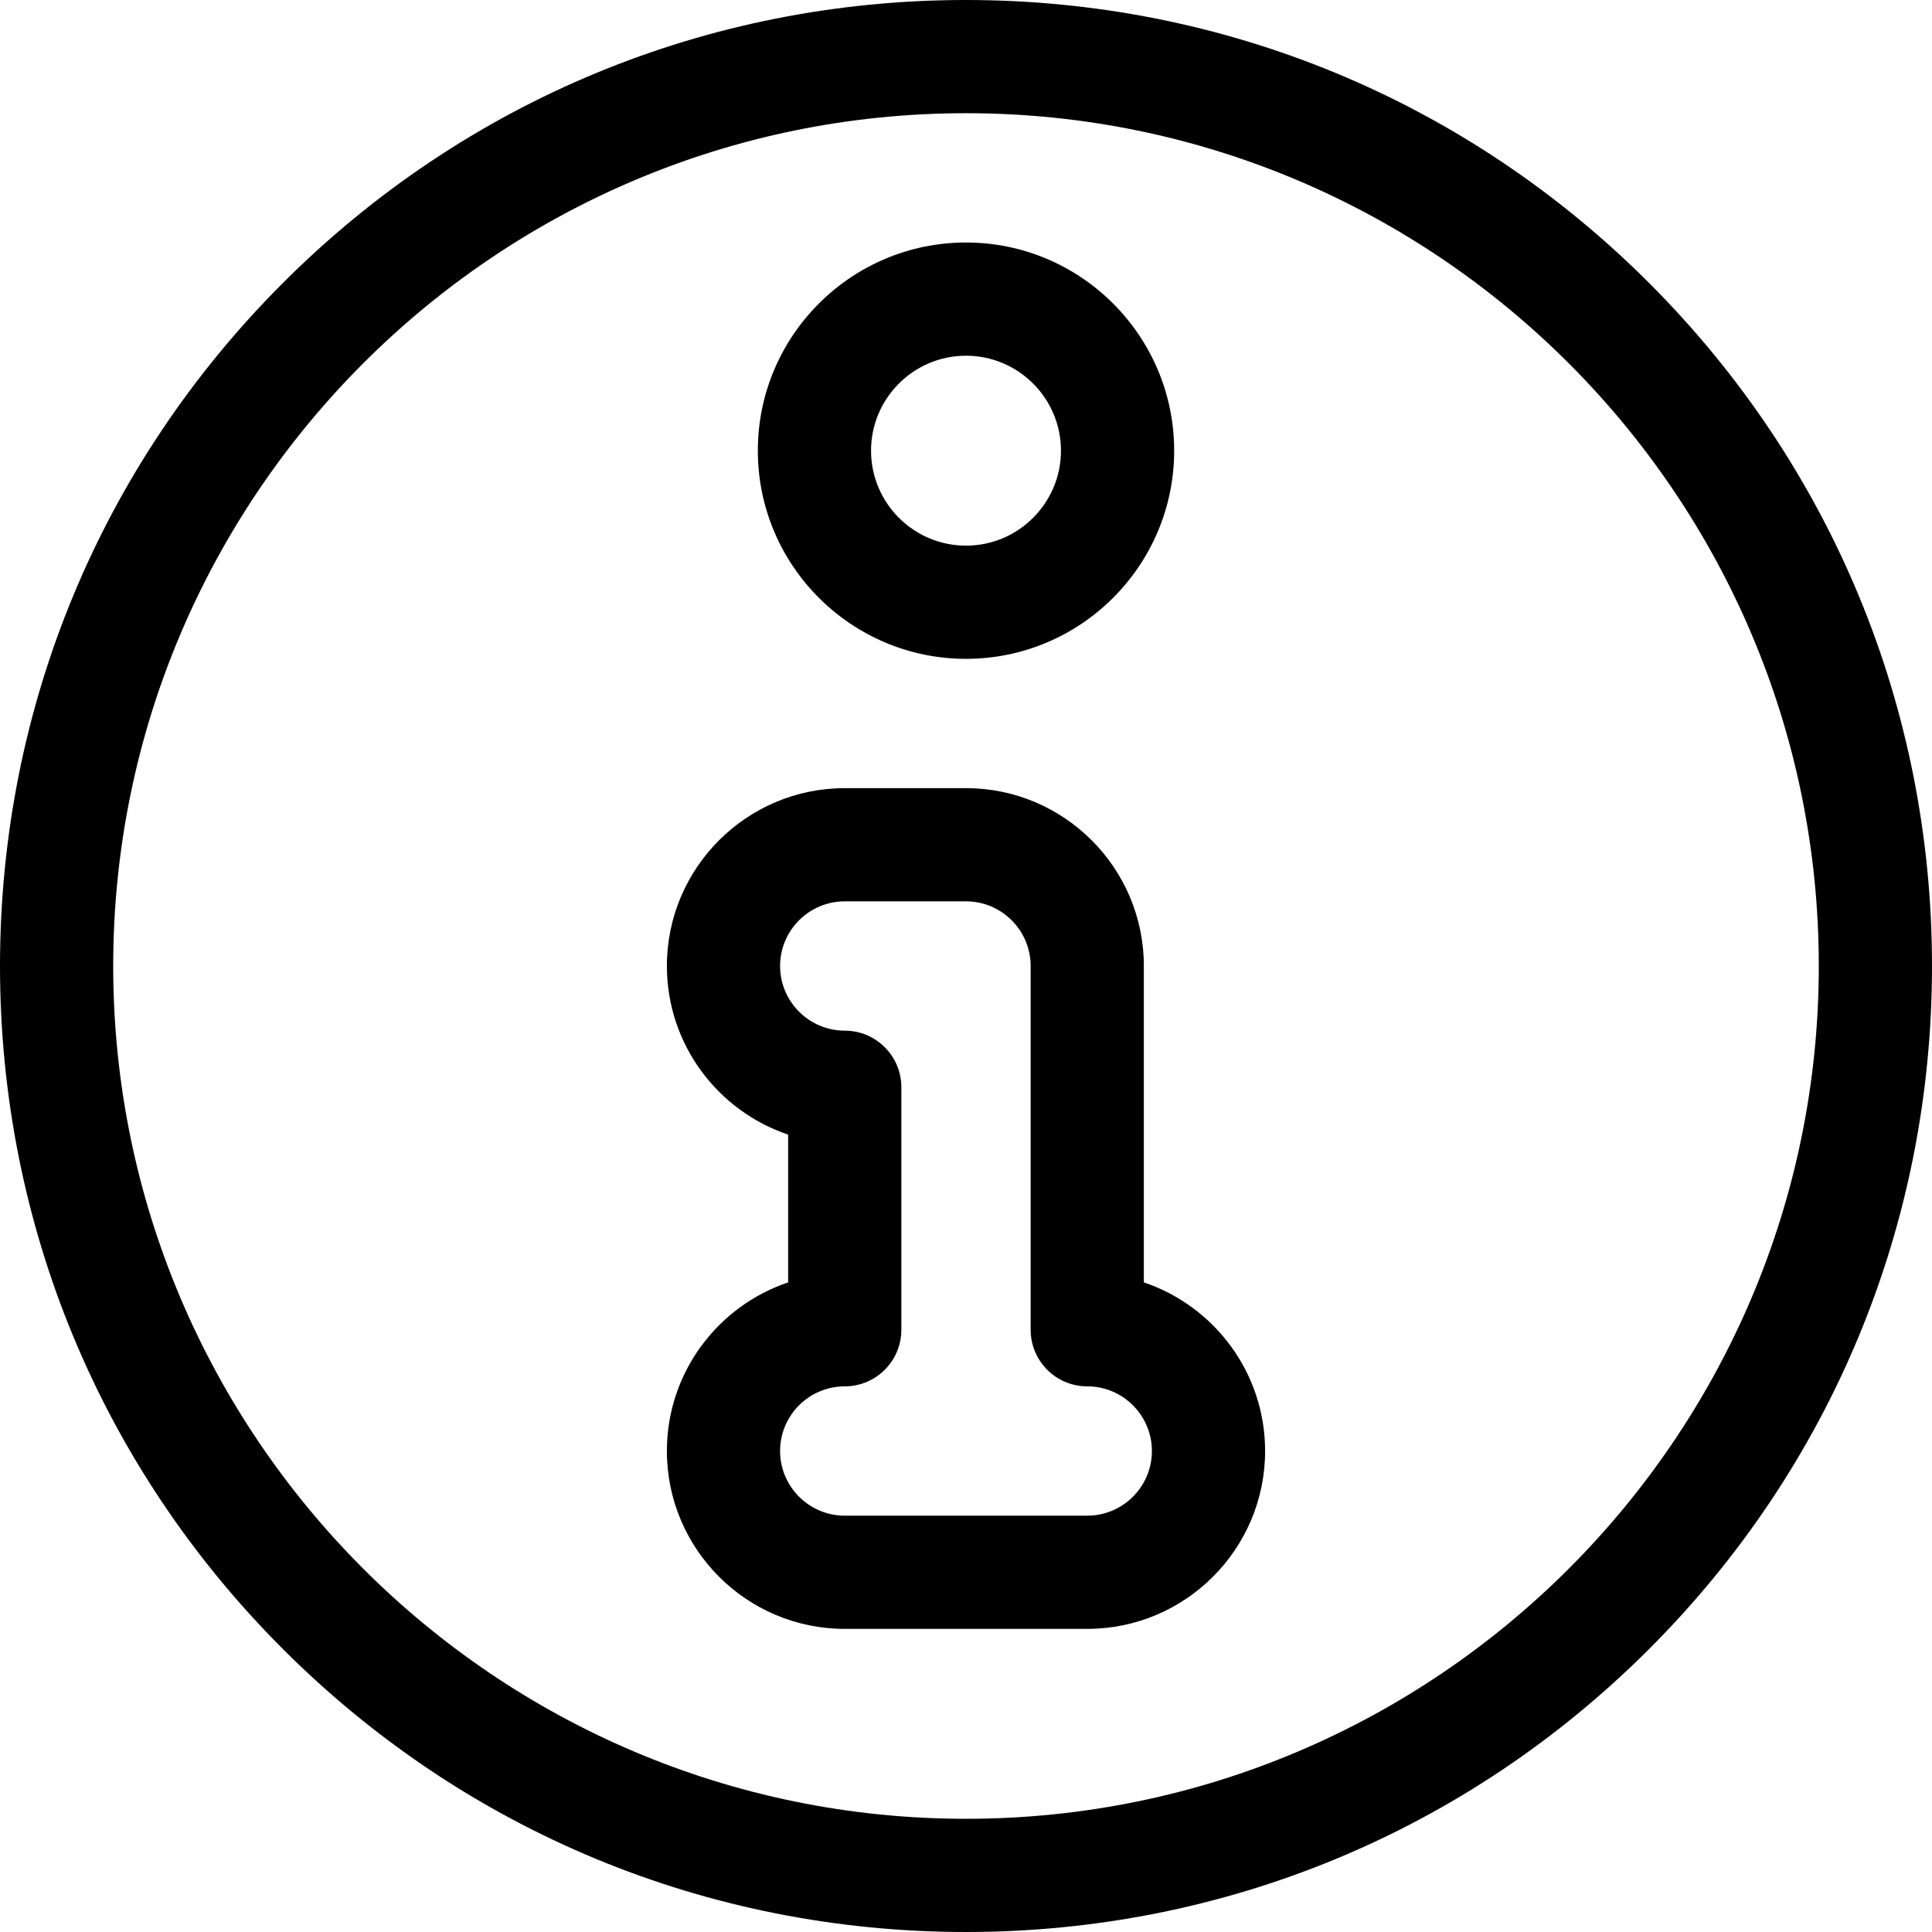
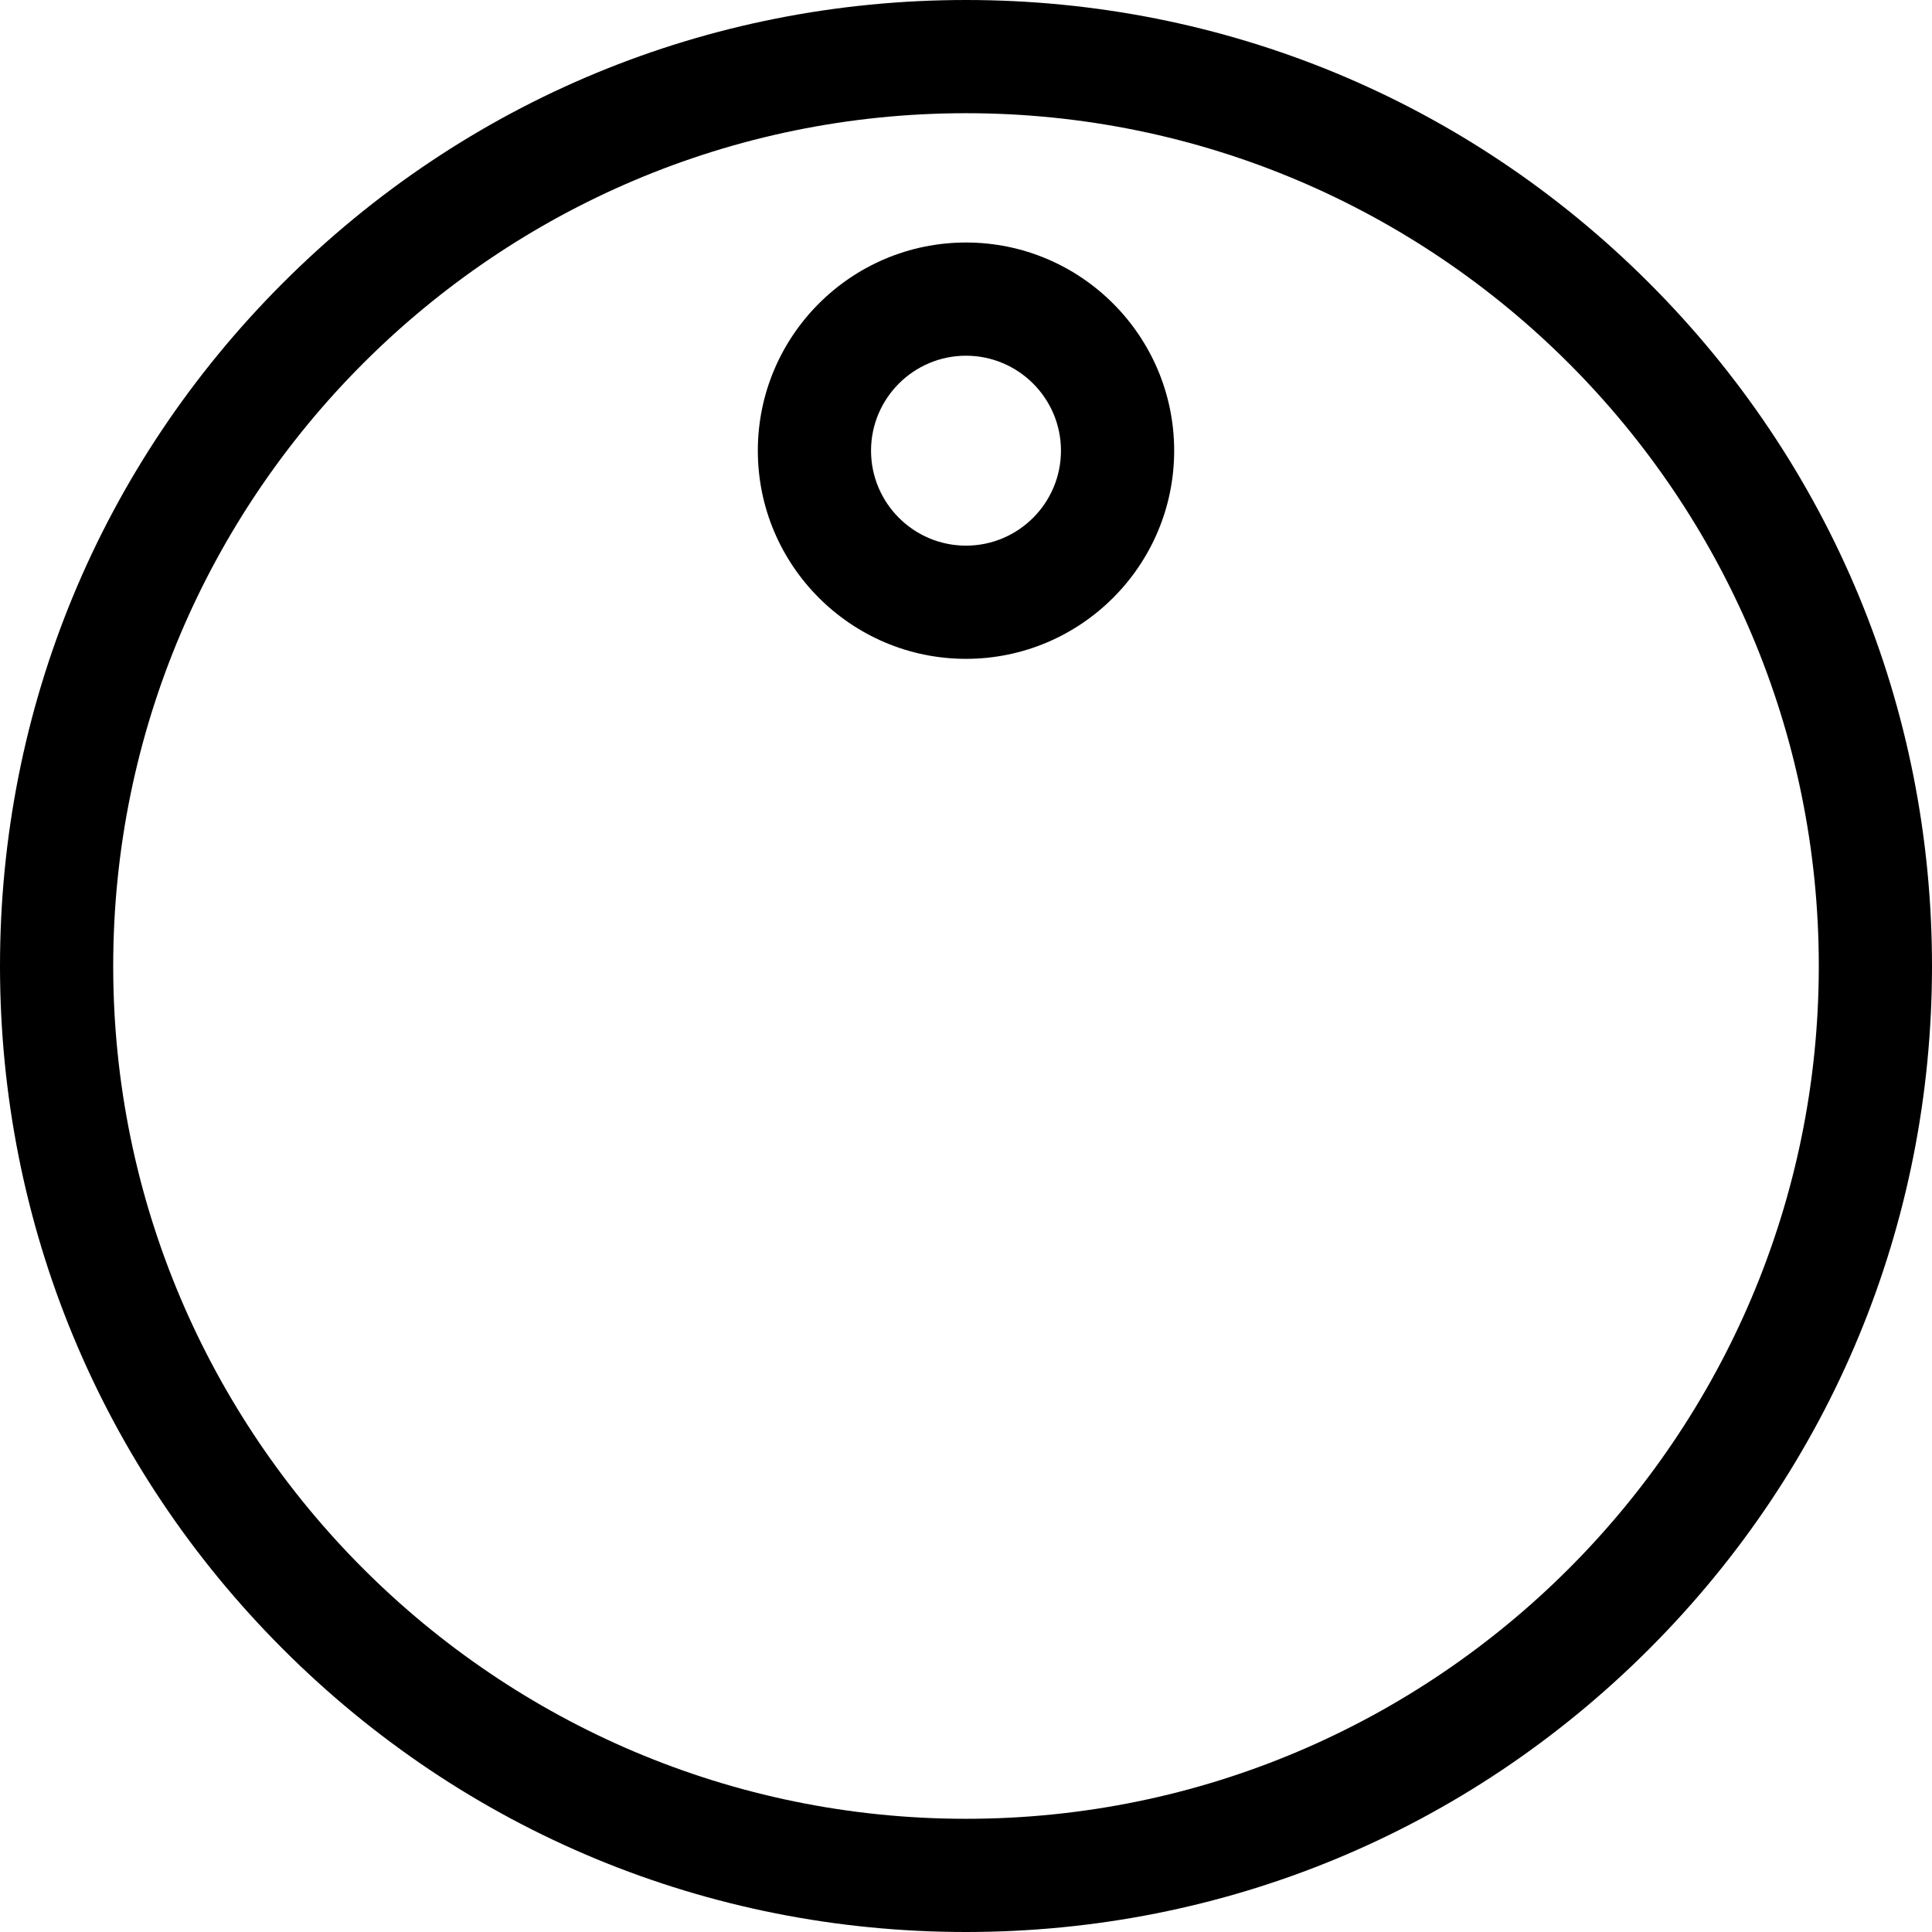
<svg xmlns="http://www.w3.org/2000/svg" id="Layer_1" height="512" viewBox="0 0 512 512" width="512">
  <g>
    <path d="m437.019 74.981c-48.352-48.352-112.64-74.981-181.019-74.981-68.38 0-132.667 26.629-181.02 74.981s-74.98 112.639-74.98 181.019 26.628 132.668 74.98 181.02 112.64 74.98 181.02 74.98 132.667-26.628 181.019-74.98 74.981-112.64 74.981-181.02c0-68.379-26.629-132.667-74.981-181.019zm-181.019 407.019c-124.617 0-226-101.383-226-226s101.383-226 226-226 226 101.383 226 226-101.383 226-226 226z" />
-     <path d="m303.133 339.847v-83.847c0-25.989-21.144-47.133-47.133-47.133h-32.133c-25.99 0-47.135 21.144-47.135 47.133 0 20.749 13.475 38.409 32.135 44.688v39.159c-18.66 6.279-32.135 23.938-32.135 44.687 0 25.99 21.145 47.134 47.135 47.134h64.266c25.989 0 47.133-21.144 47.133-47.134 0-20.749-13.474-38.408-32.133-44.687zm-15 61.82h-64.266c-9.448 0-17.135-7.686-17.135-17.134 0-9.447 7.687-17.133 17.135-17.133 8.284 0 15-6.716 15-15v-64.267c0-8.284-6.716-15-15-15-9.448 0-17.135-7.686-17.135-17.134 0-9.447 7.687-17.133 17.135-17.133h32.133c9.447 0 17.133 7.686 17.133 17.133v96.4c0 8.284 6.716 15 15 15 9.447 0 17.133 7.686 17.133 17.133 0 9.449-7.686 17.135-17.133 17.135z" />
    <path d="m256 174.601c30.418 0 55.166-24.748 55.166-55.167 0-30.418-24.748-55.166-55.166-55.166s-55.166 24.748-55.166 55.166c0 30.419 24.748 55.167 55.166 55.167zm0-80.333c13.876 0 25.166 11.29 25.166 25.166 0 13.877-11.29 25.167-25.166 25.167s-25.166-11.29-25.166-25.167 11.29-25.166 25.166-25.166z" />
  </g>
</svg>